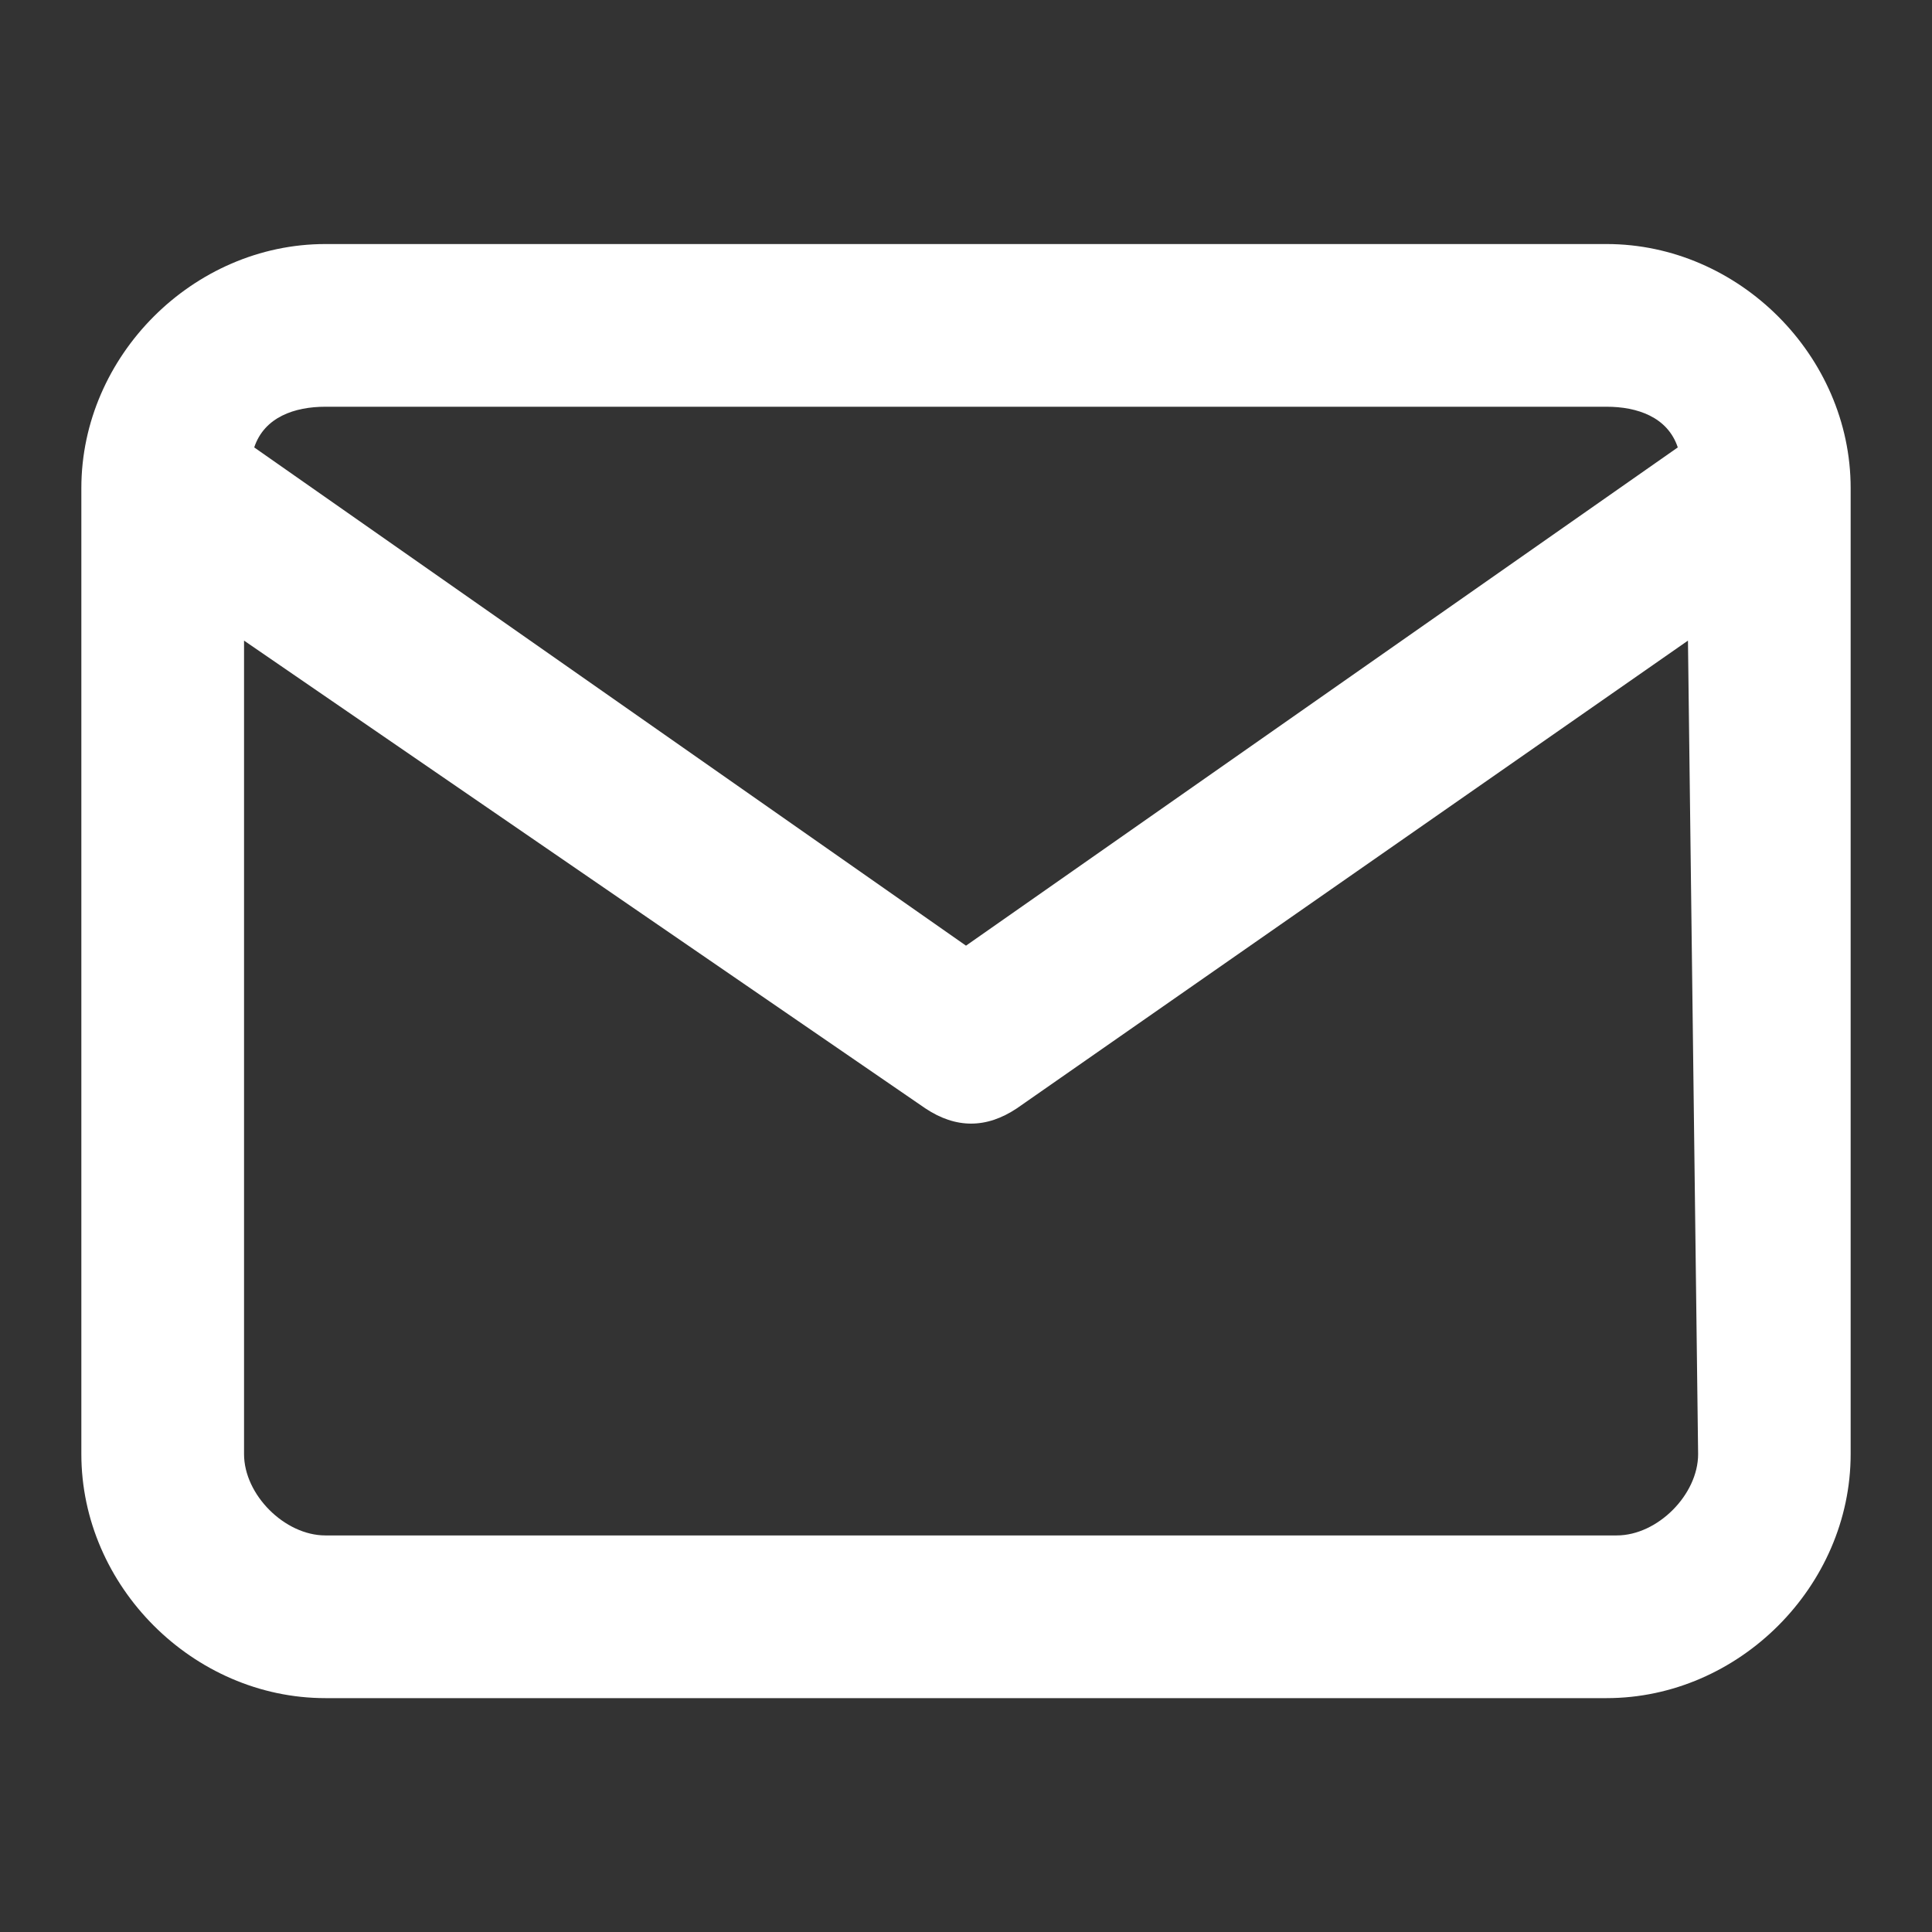
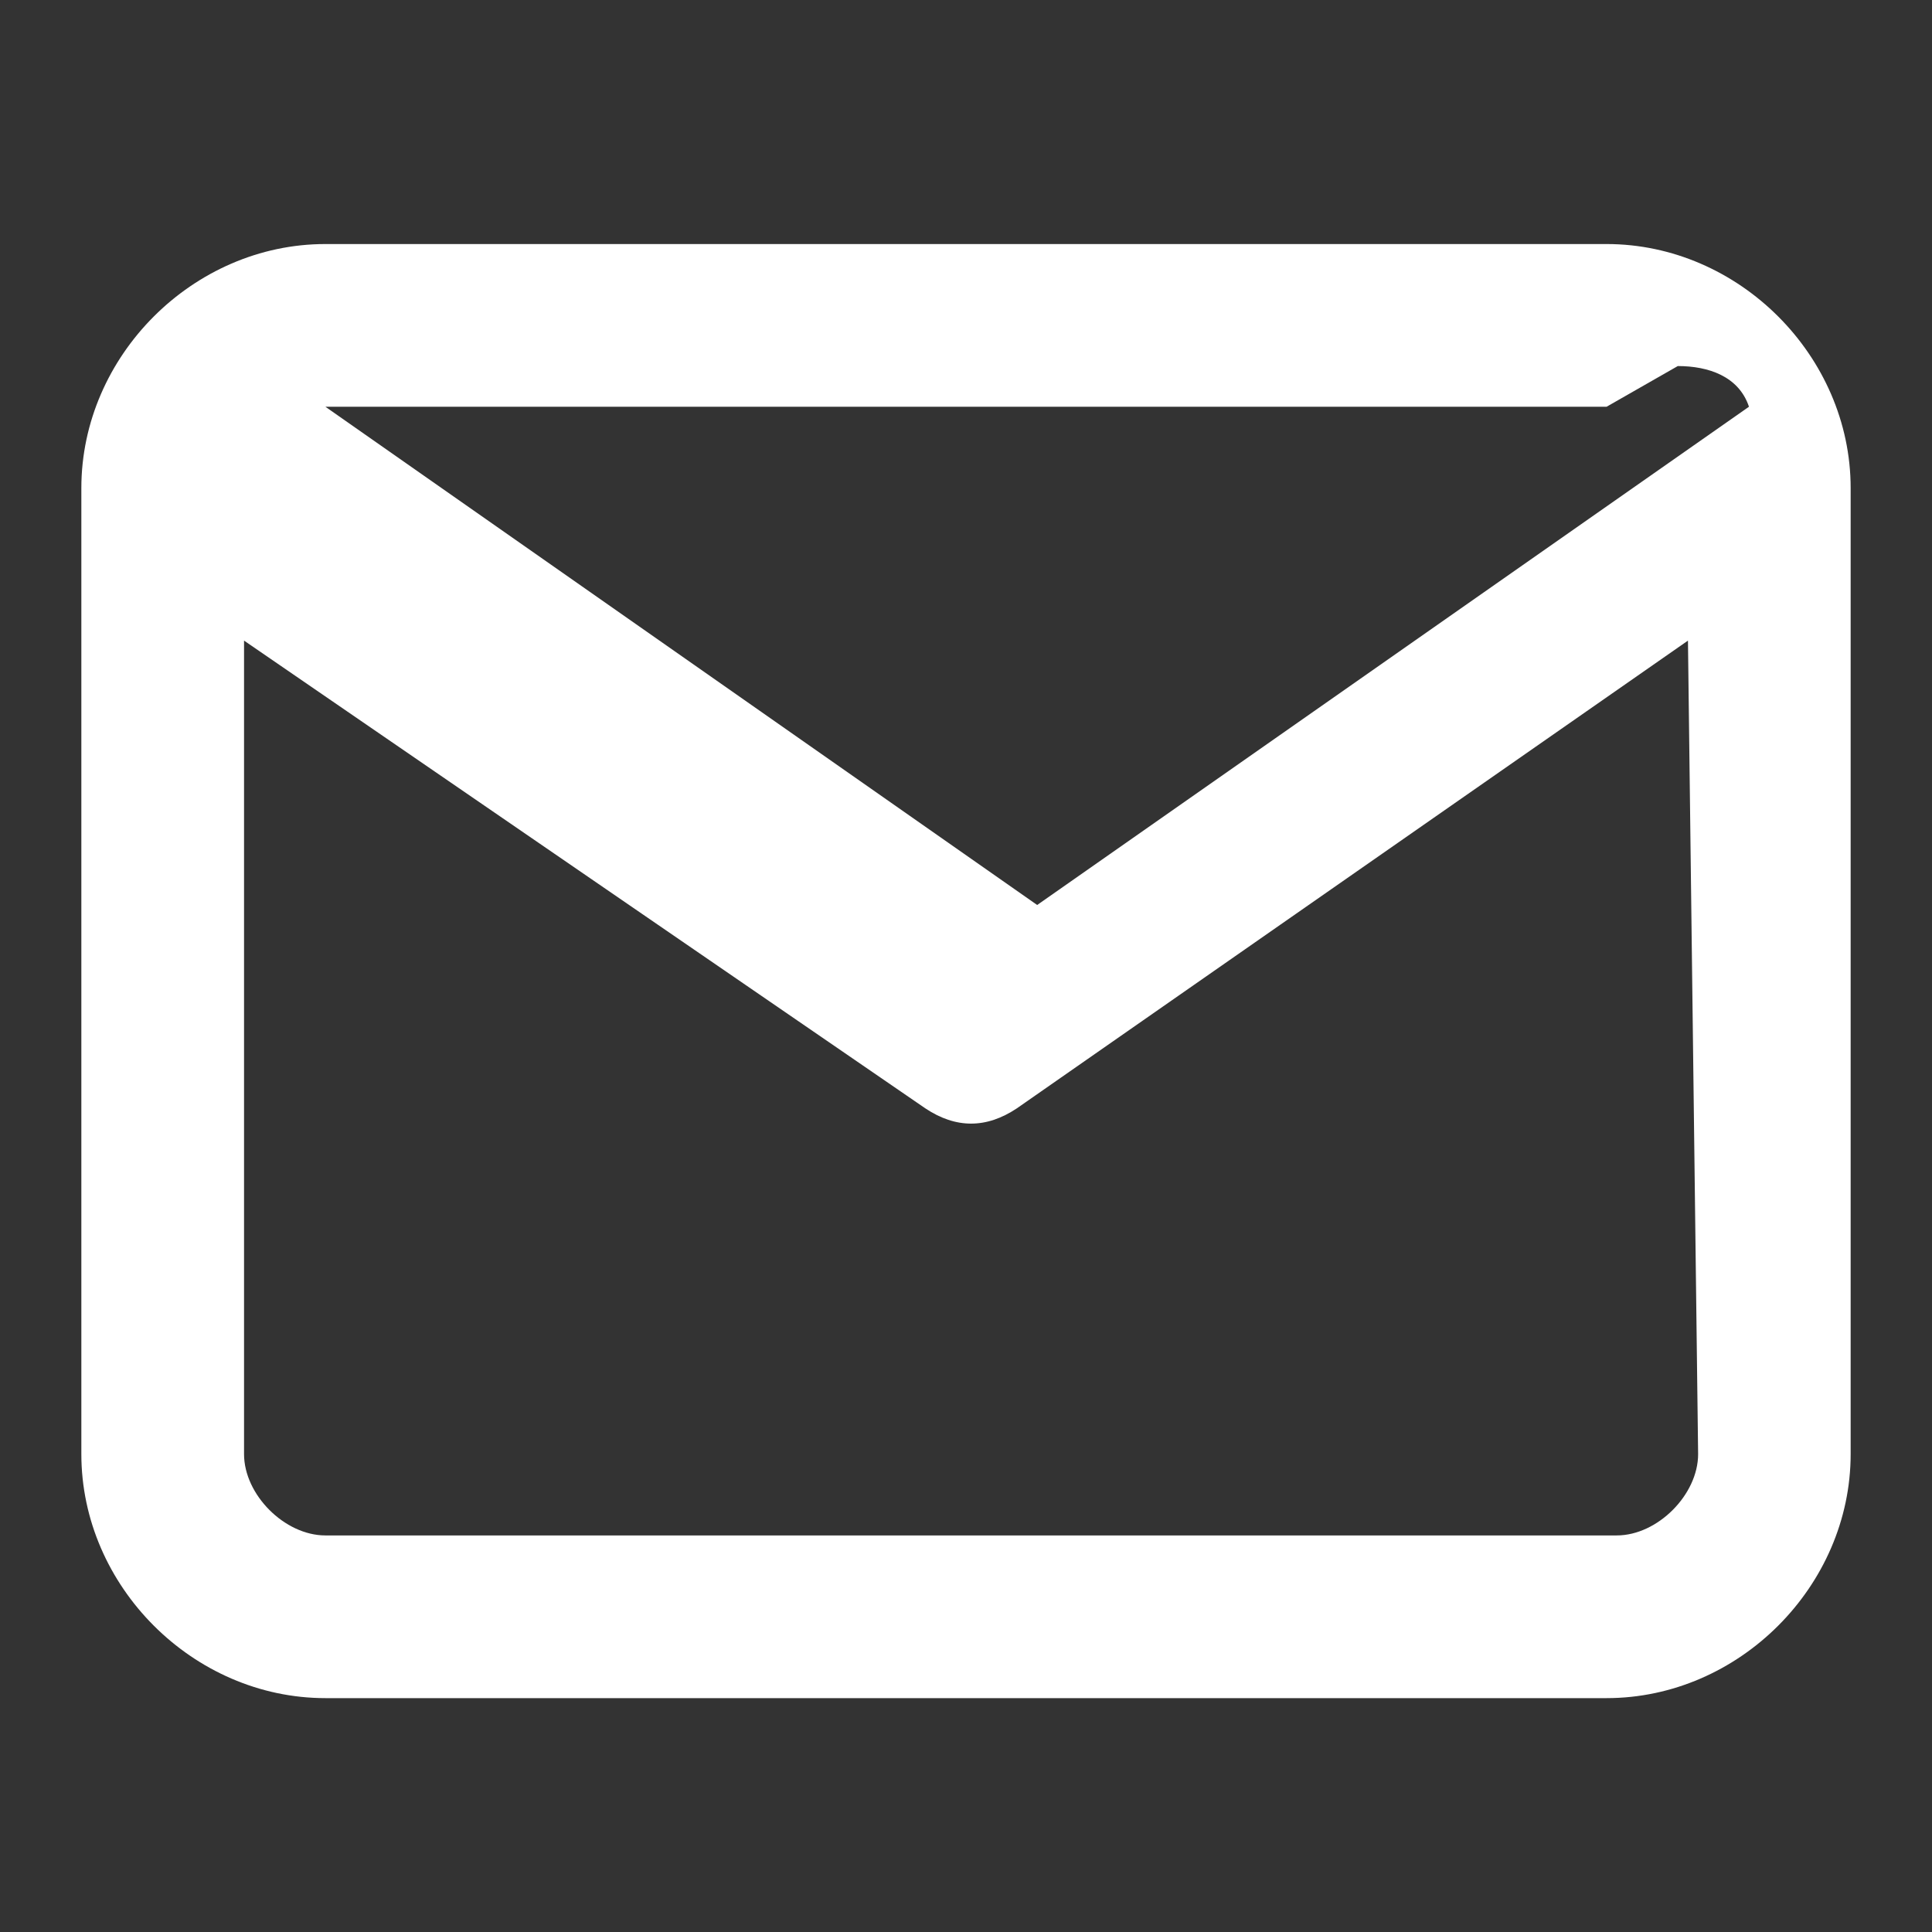
<svg xmlns="http://www.w3.org/2000/svg" enable-background="new 0 0 19 19" viewBox="0 0 19 19">
  <rect x="0" y="0" width="19" height="19" fill="#333333" stroke="none" />
-   <path clip-rule="evenodd" d="m15.8 2.4c1.3 0 2.4 1.1 2.4 2.4v9.5c0 1.3-1.1 2.4-2.4 2.4h-12.6c-1.3 0-2.4-1.1-2.4-2.4v-9.5c0-1.3 1.1-2.4 2.4-2.4zm.8 3.9-6.6 4.6c-.3.2-.6.2-.9 0l-6.7-4.6v8c0 .4.4.8.8.8h12.7c.4 0 .8-.4.8-.8zm-.8-2.3h-12.6c-.3 0-.6.1-.7.4l7 4.9 7-4.9c-.1-.3-.4-.4-.7-.4z" fill="#fff" fill-rule="evenodd" />
+   <path clip-rule="evenodd" d="m15.8 2.4c1.3 0 2.4 1.1 2.4 2.4v9.5c0 1.3-1.1 2.4-2.4 2.4h-12.6c-1.3 0-2.4-1.1-2.4-2.4v-9.5c0-1.3 1.1-2.4 2.4-2.4zm.8 3.9-6.6 4.6c-.3.2-.6.2-.9 0l-6.7-4.6v8c0 .4.4.8.8.8h12.7c.4 0 .8-.4.8-.8zm-.8-2.3h-12.6l7 4.9 7-4.9c-.1-.3-.4-.4-.7-.4z" fill="#fff" fill-rule="evenodd" />
</svg>